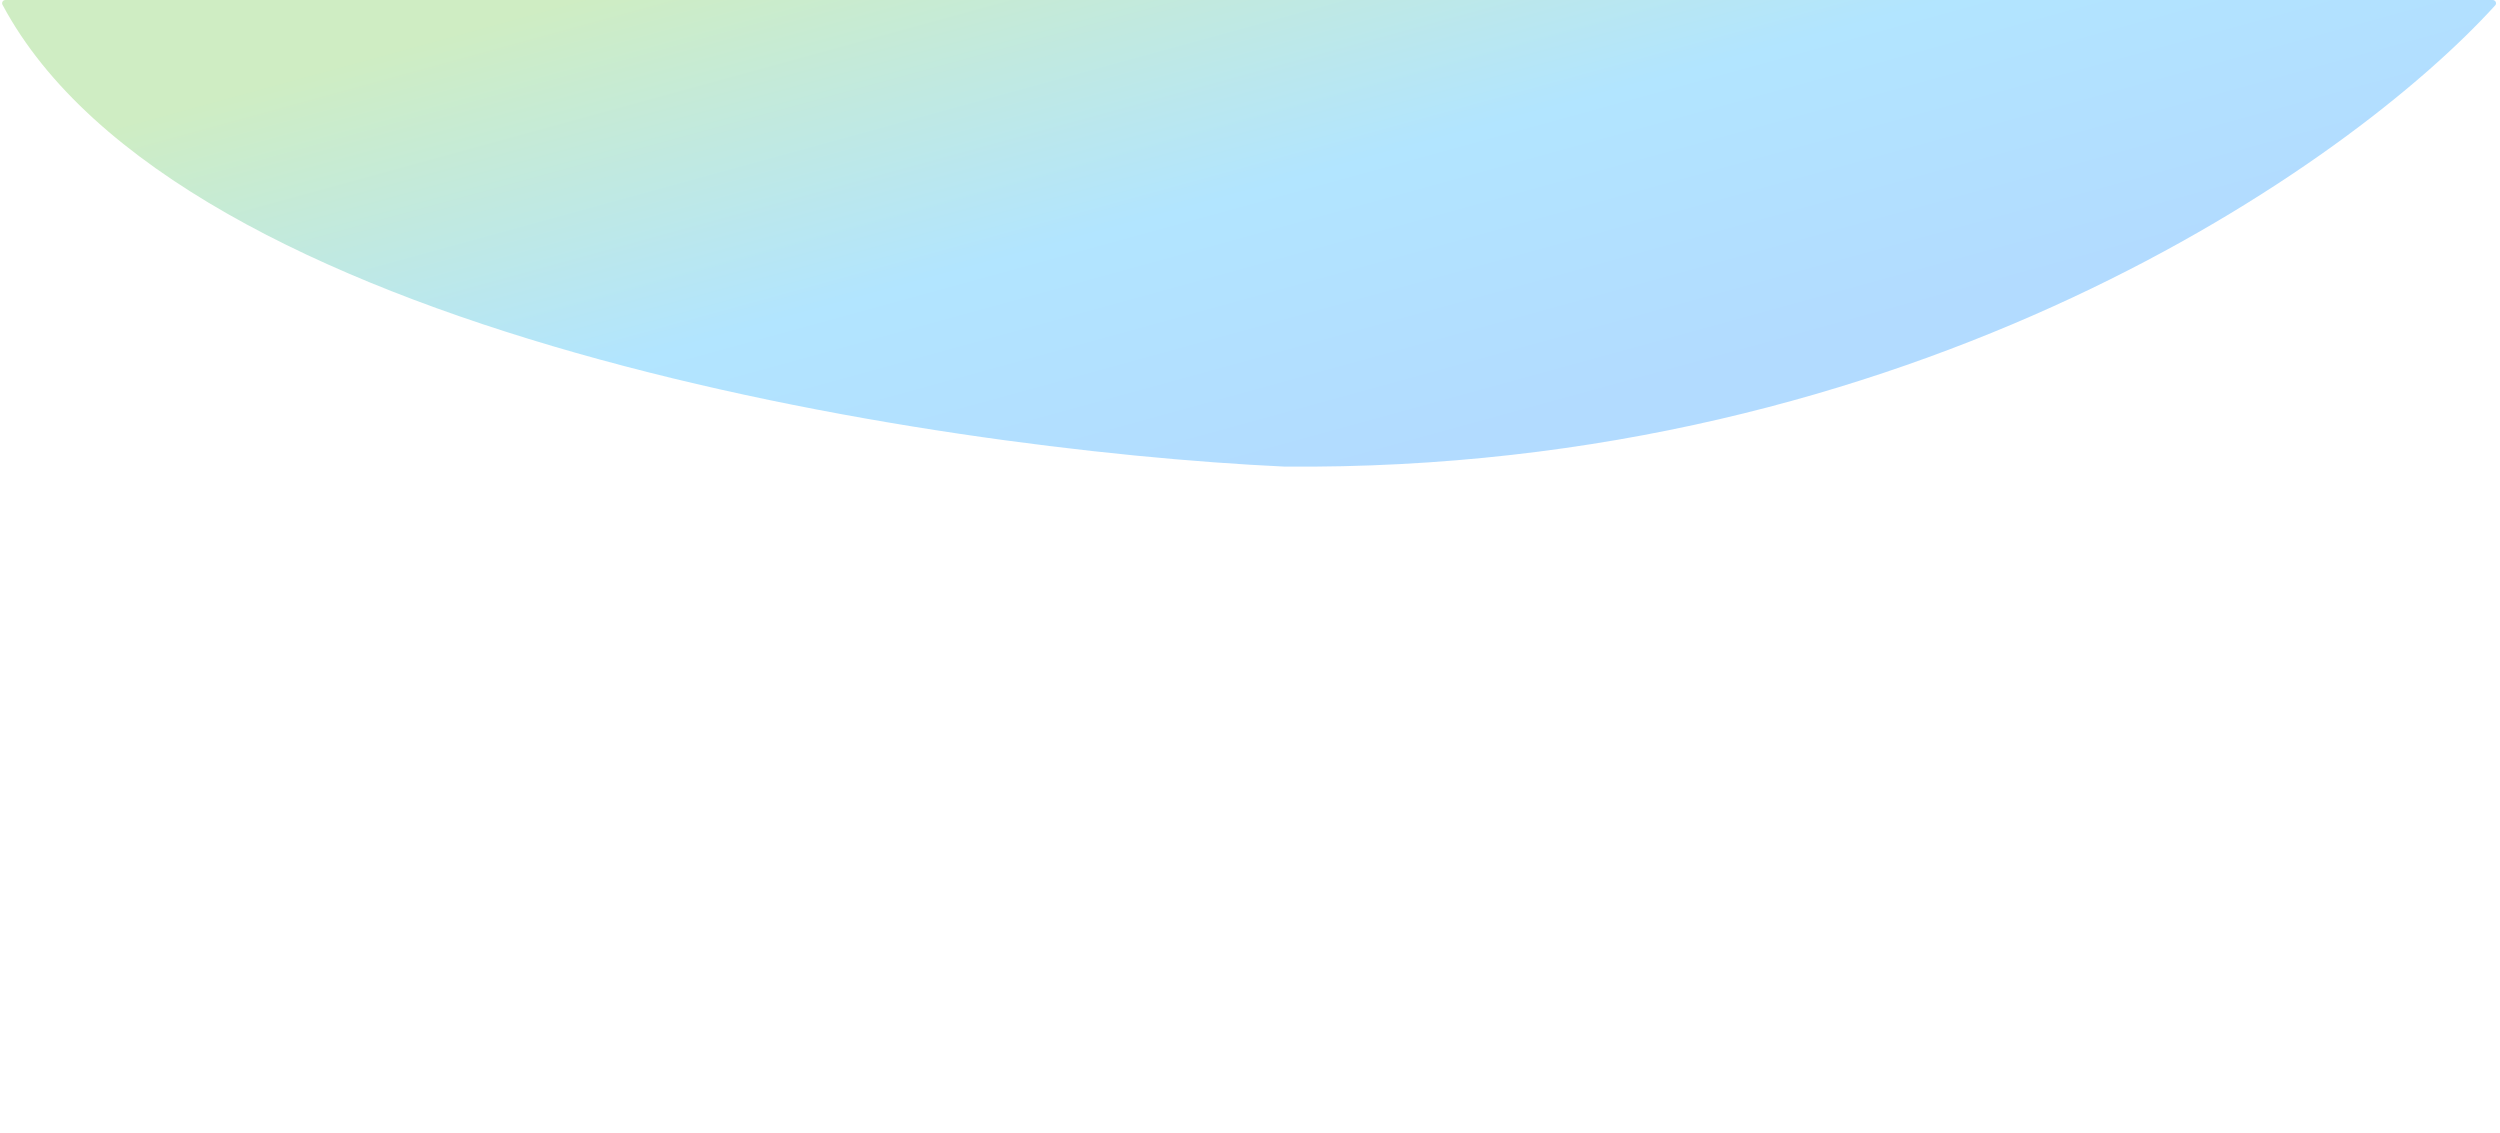
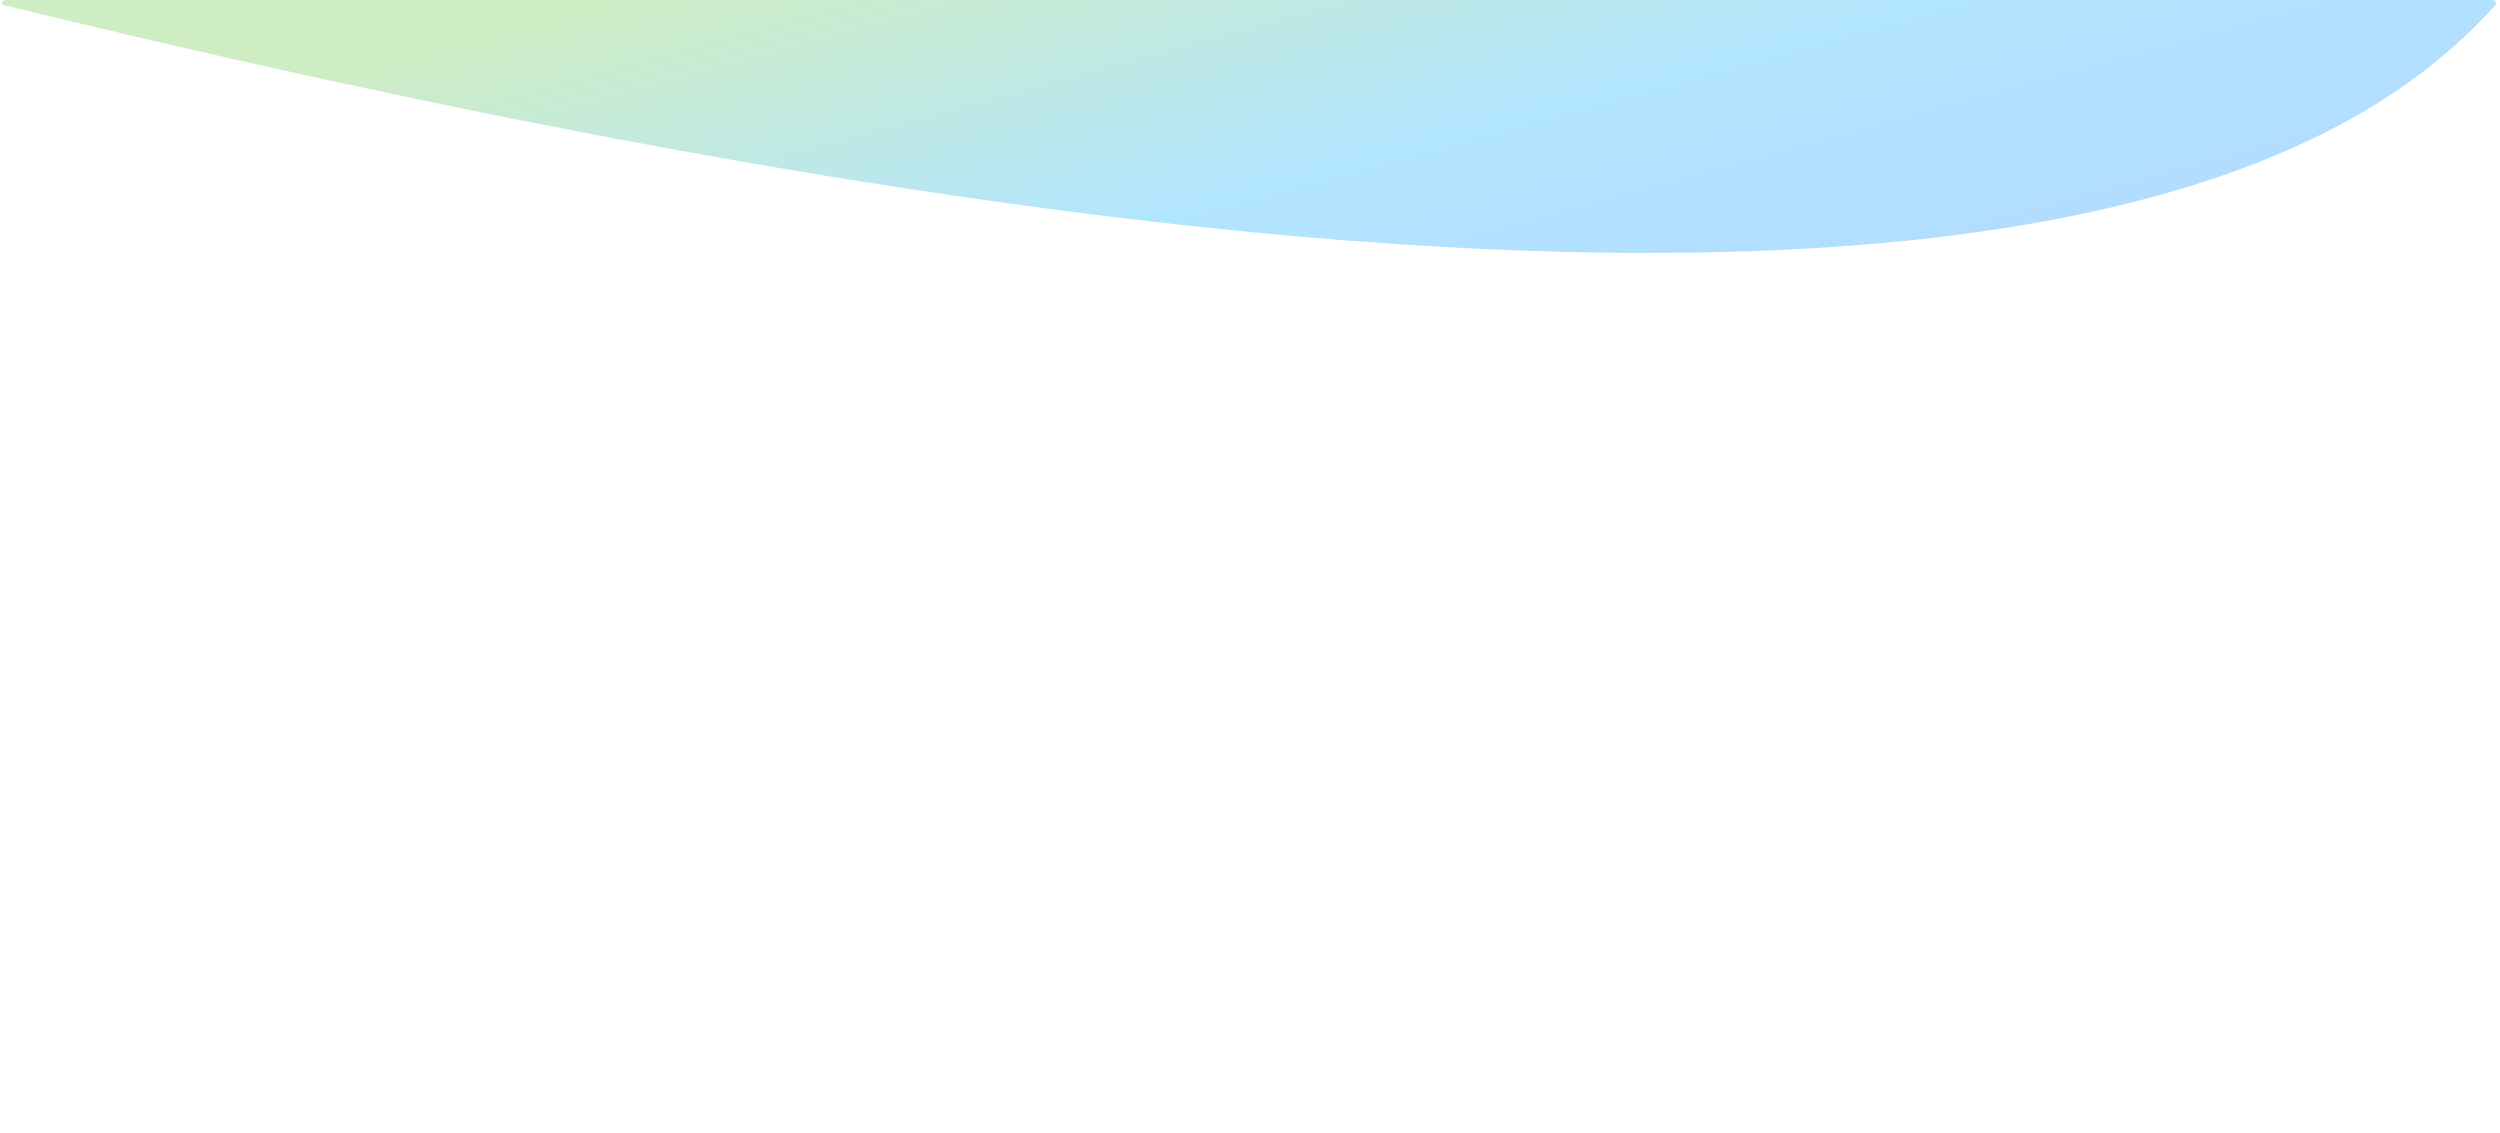
<svg xmlns="http://www.w3.org/2000/svg" width="750" height="340" viewBox="0 0 750 340" fill="none">
  <g filter="url(#filter0_f_13024_68095)">
-     <path d="M747.779 0H1.639C0.89 0 0.403 0.782 0.756 1.442C53.557 100.259 278.77 134.976 385.274 139.977C574.233 141.68 705.095 49.474 748.559 1.607C749.138 0.969 748.641 0 747.779 0Z" fill="url(#paint0_linear_13024_68095)" fill-opacity="0.3" />
+     <path d="M747.779 0H1.639C0.89 0 0.403 0.782 0.756 1.442C574.233 141.68 705.095 49.474 748.559 1.607C749.138 0.969 748.641 0 747.779 0Z" fill="url(#paint0_linear_13024_68095)" fill-opacity="0.3" />
  </g>
  <defs>
    <filter id="filter0_f_13024_68095" x="-199.361" y="-200" width="1148.17" height="540" filterUnits="userSpaceOnUse" color-interpolation-filters="sRGB">
      <feFlood flood-opacity="0" result="BackgroundImageFix" />
      <feBlend mode="normal" in="SourceGraphic" in2="BackgroundImageFix" result="shape" />
      <feGaussianBlur stdDeviation="100" result="effect1_foregroundBlur_13024_68095" />
    </filter>
    <linearGradient id="paint0_linear_13024_68095" x1="-0.018" y1="47.182" x2="53.768" y2="242.859" gradientUnits="userSpaceOnUse">
      <stop stop-color="#60C538" />
      <stop offset="0.535" stop-color="#00AAFF" />
      <stop offset="1" stop-color="#0187FF" />
    </linearGradient>
  </defs>
</svg>